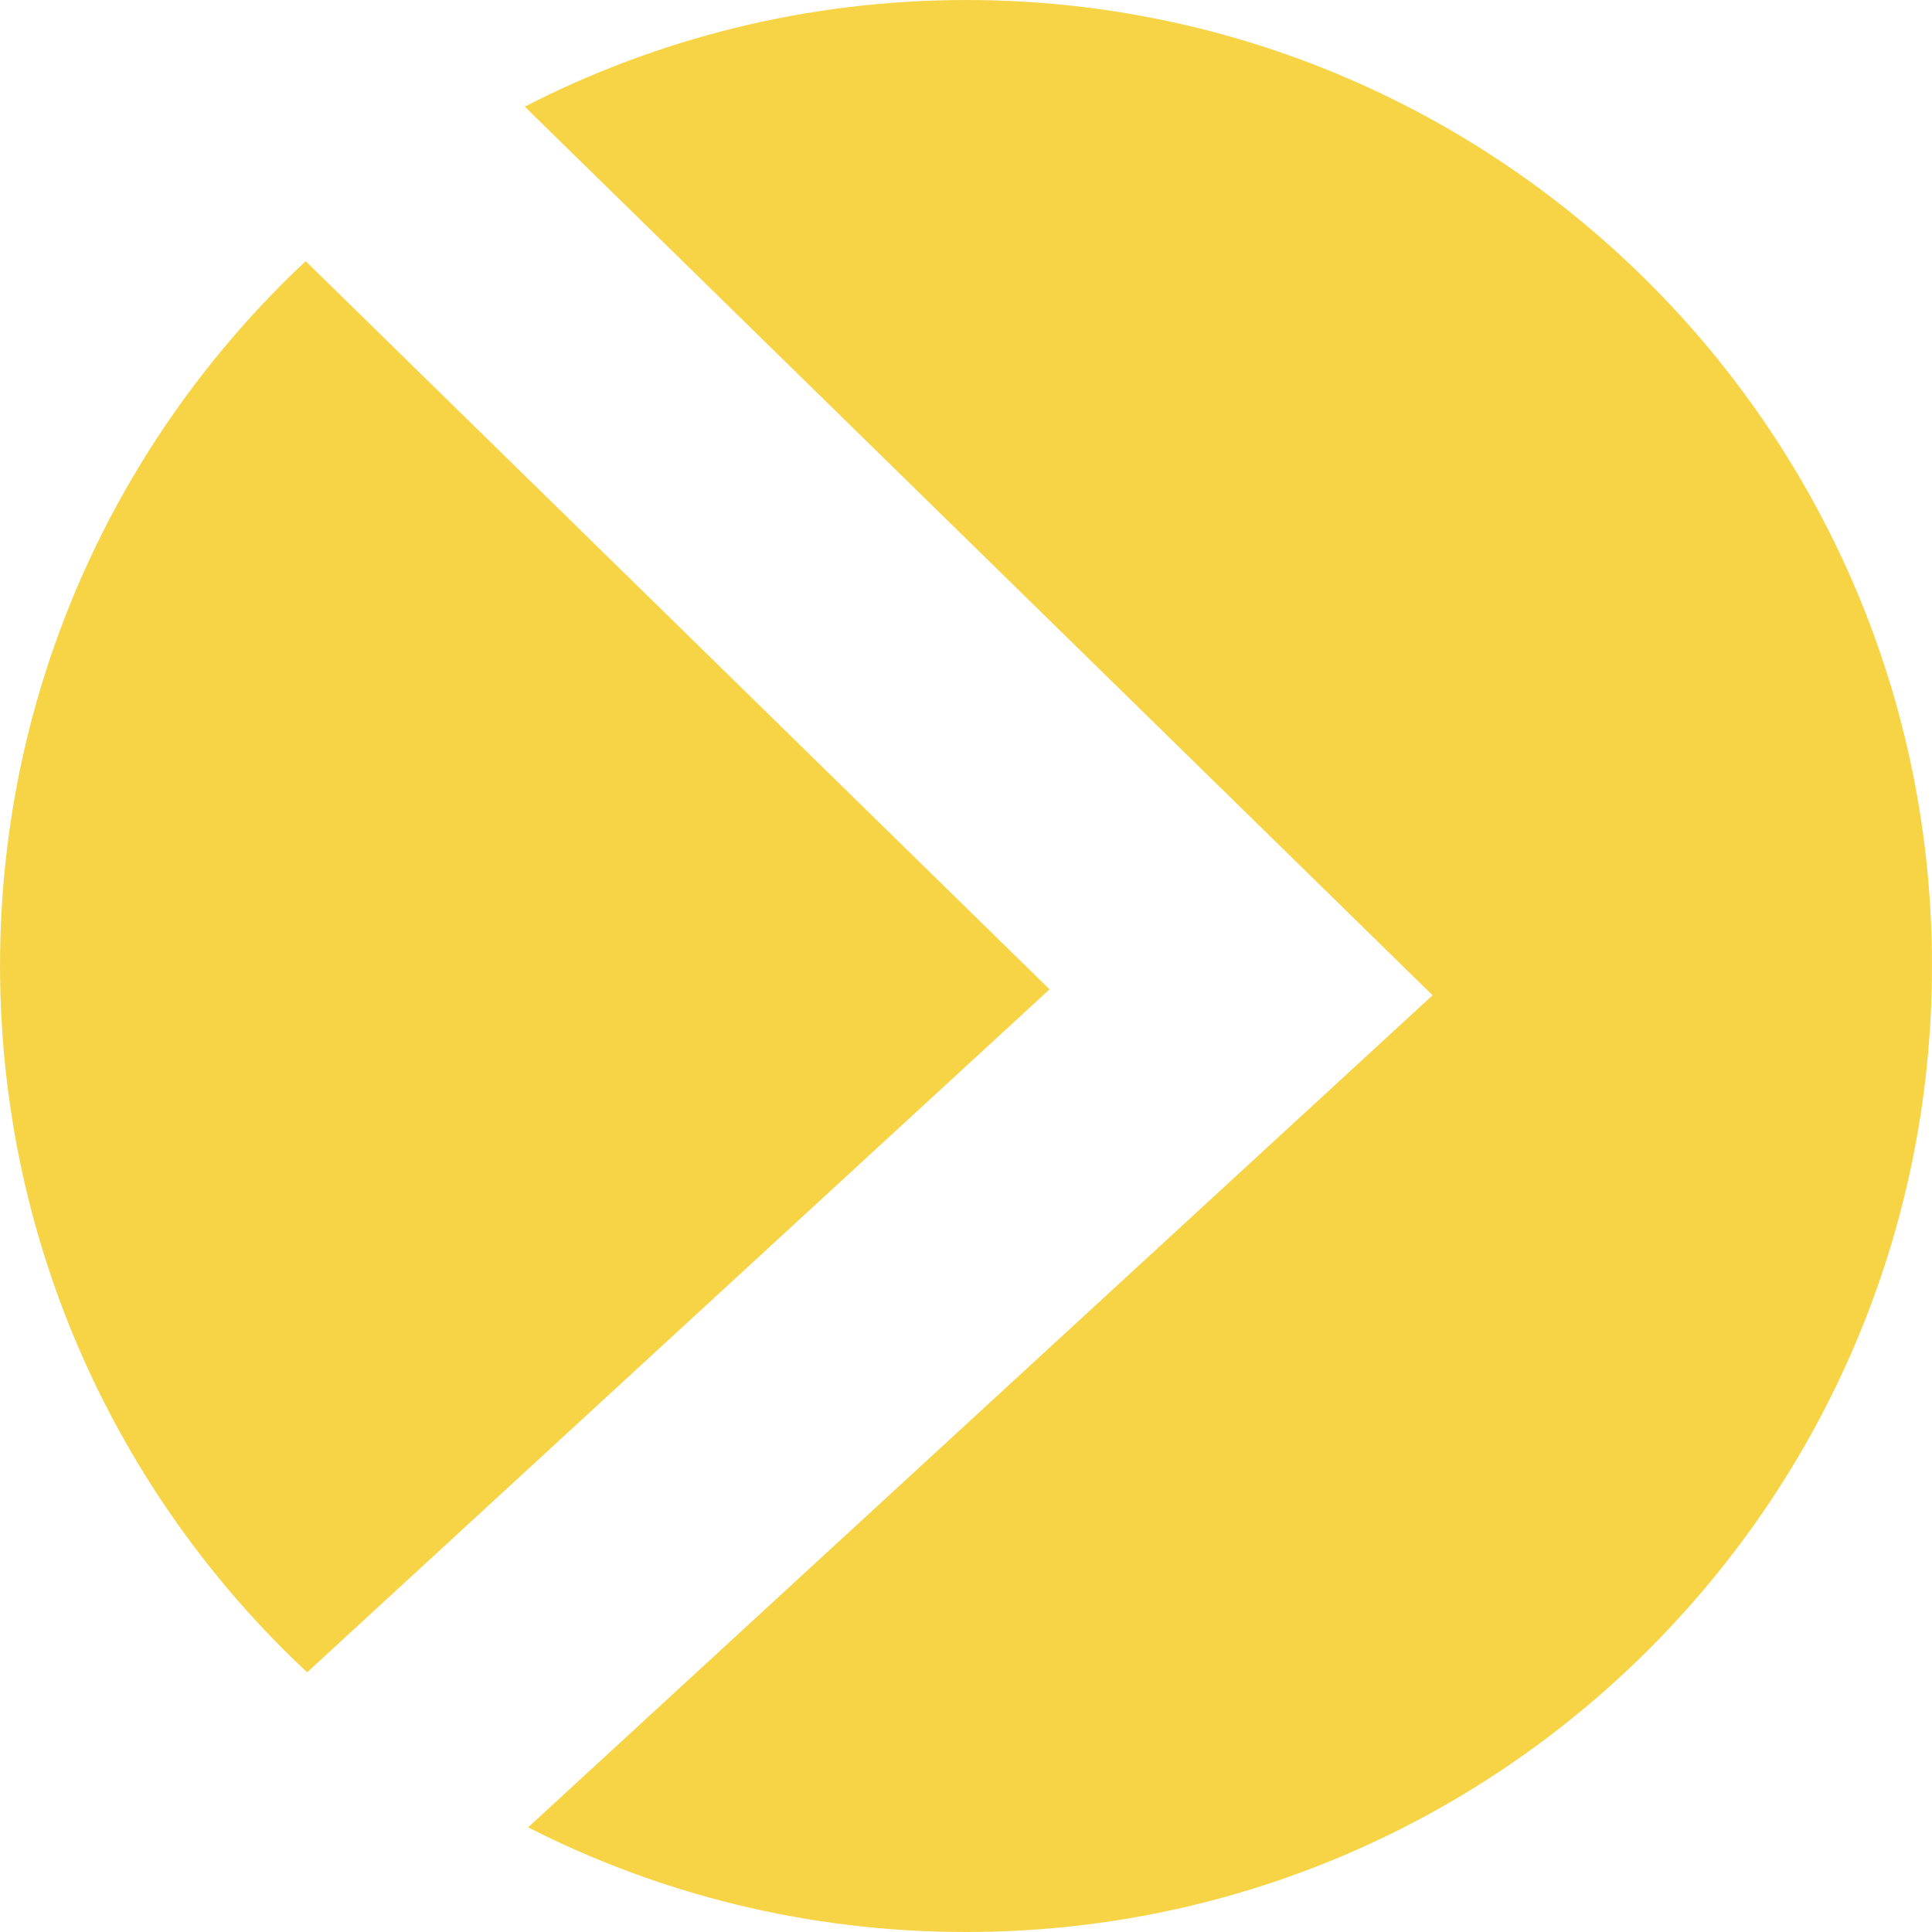
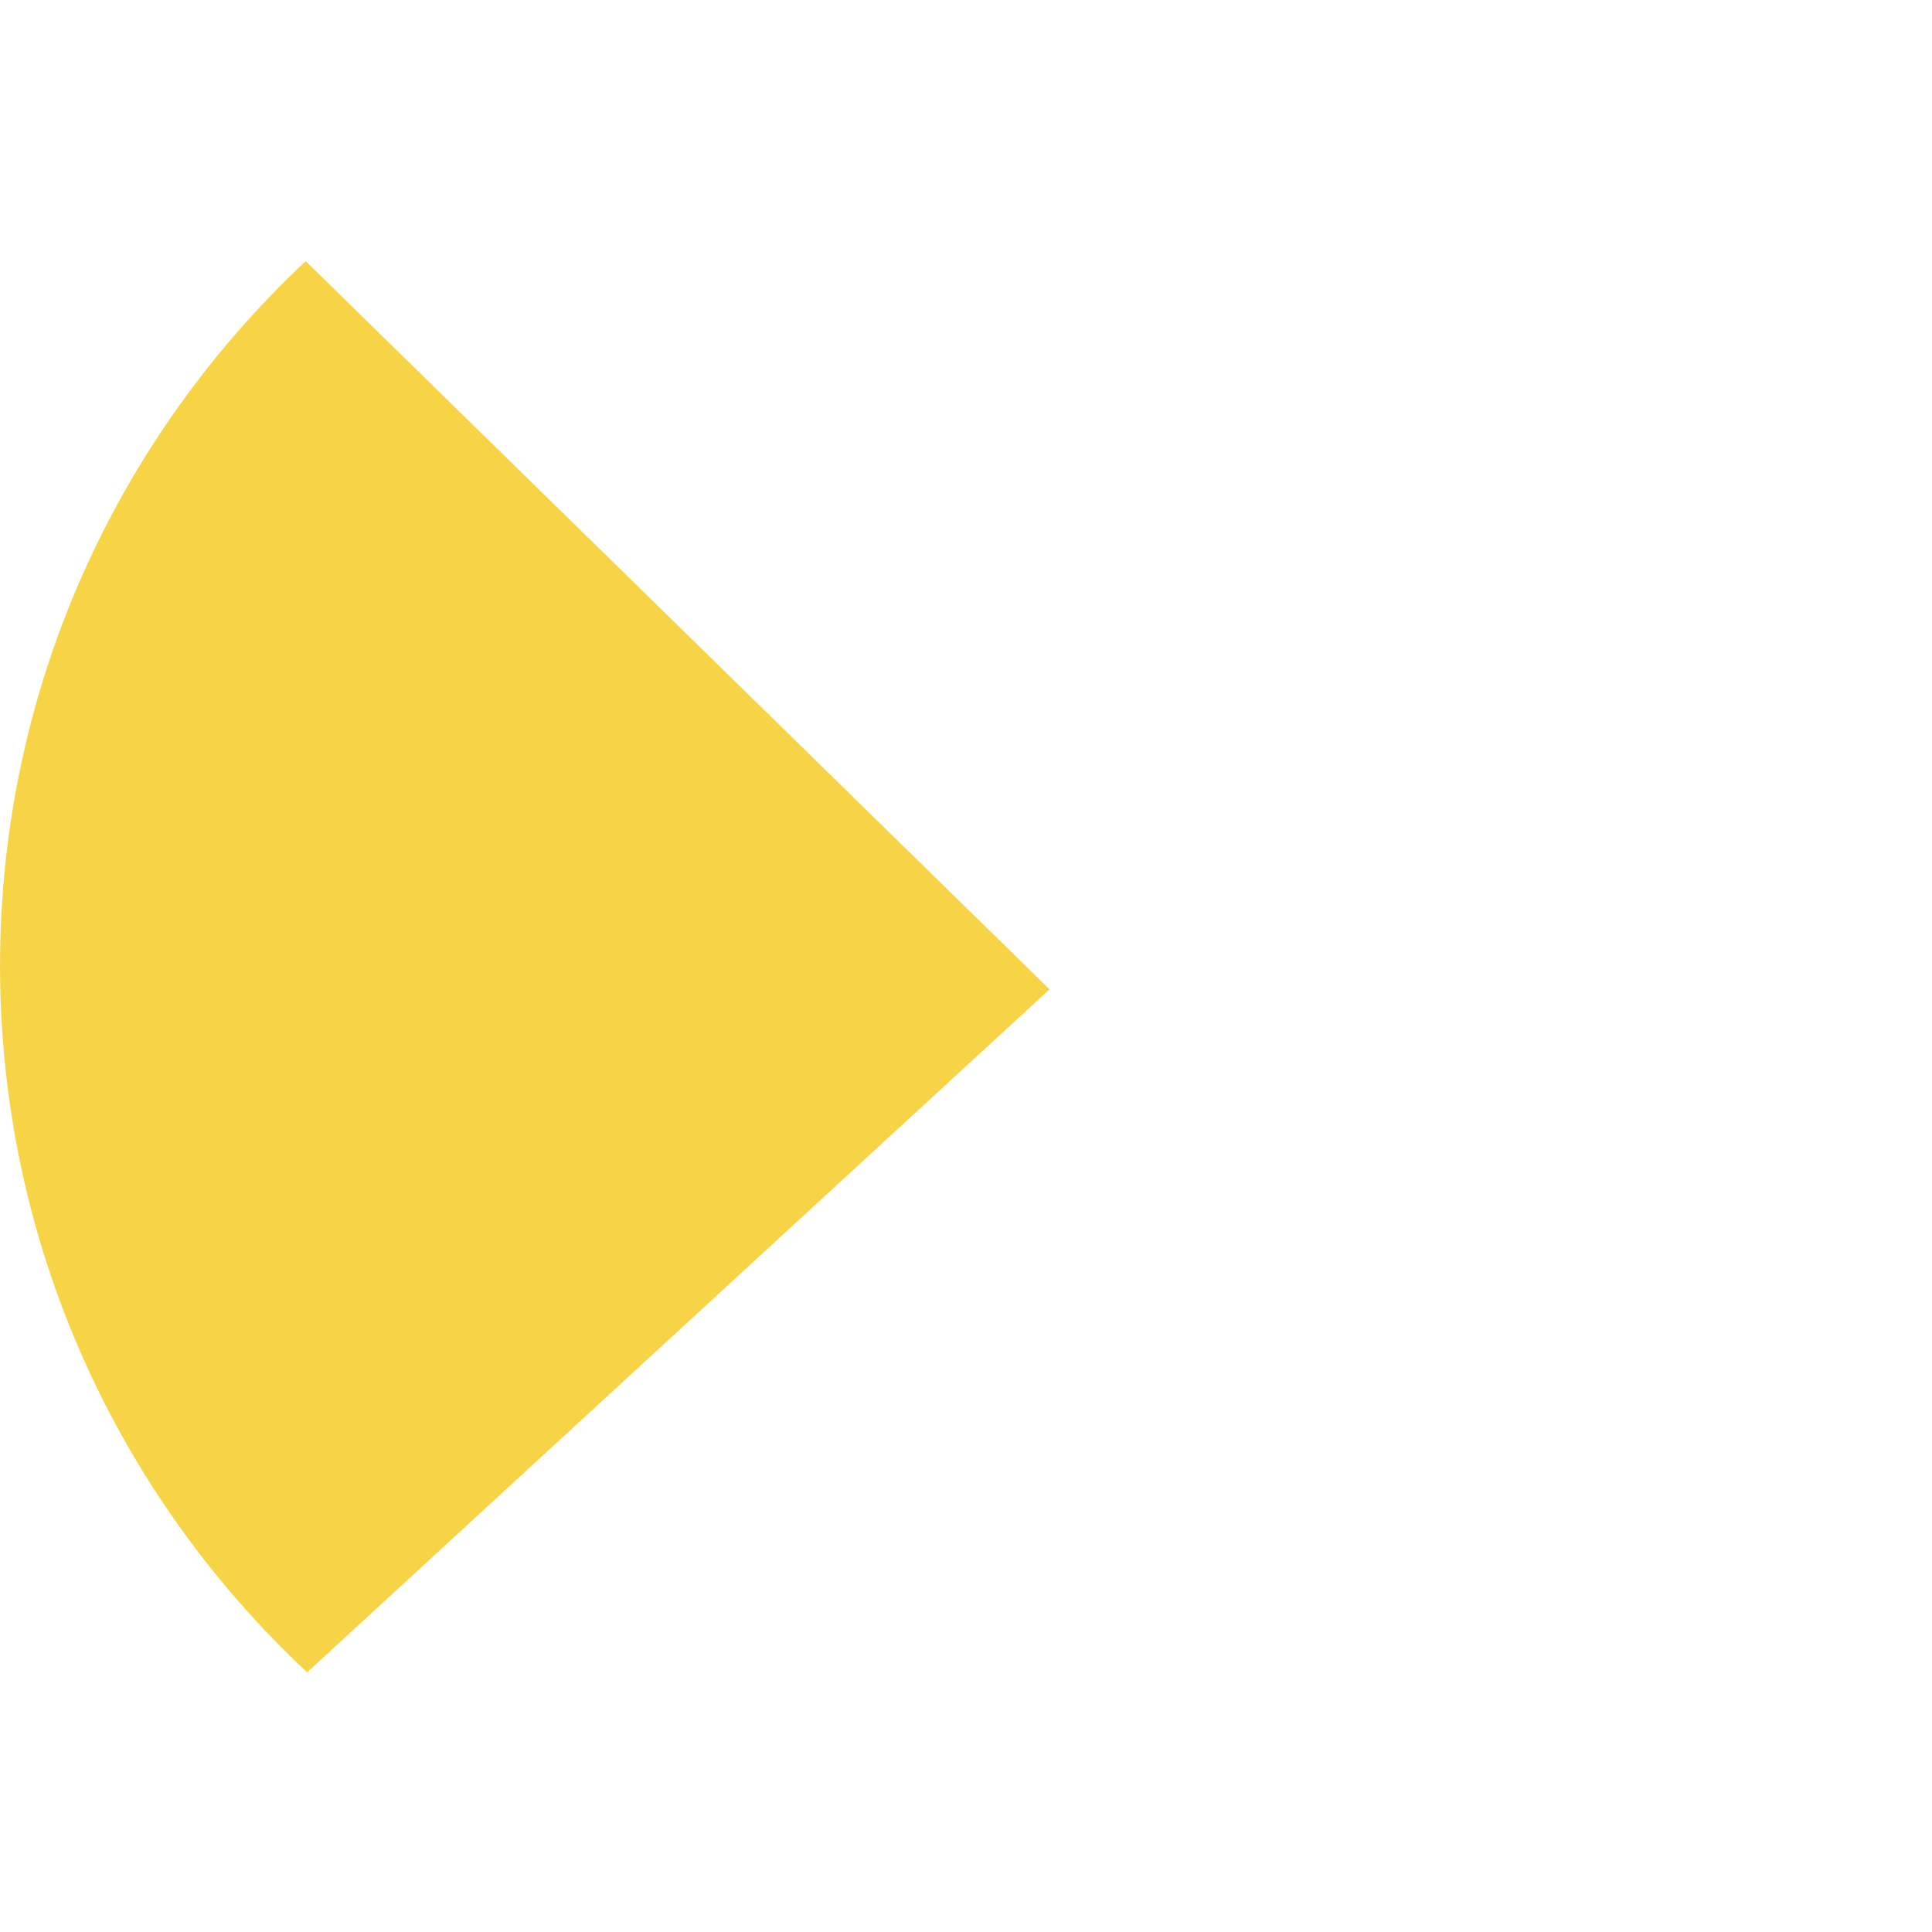
<svg xmlns="http://www.w3.org/2000/svg" xmlns:ns1="http://www.inkscape.org/namespaces/inkscape" xmlns:ns2="http://sodipodi.sourceforge.net/DTD/sodipodi-0.dtd" width="28.433mm" height="28.433mm" viewBox="0 0 100.746 100.748" id="svg2" version="1.1" ns1:version="0.91 r13725" ns2:docname="arrow.svg">
  <defs id="defs4">
    <clipPath id="clipPath3350" clipPathUnits="userSpaceOnUse">
      <path ns1:connector-curvature="0" id="path3352" d="m 0,364.198 784.641,0 L 784.641,0 0,0 0,364.198 Z" />
    </clipPath>
  </defs>
  <ns2:namedview id="base" pagecolor="#ffffff" bordercolor="#666666" borderopacity="1.0" ns1:pageopacity="0.0" ns1:pageshadow="2" ns1:zoom="0.35" ns1:cx="-525.18752" ns1:cy="-268.84508" ns1:document-units="px" ns1:current-layer="svg2" showgrid="false" fit-margin-top="0" fit-margin-left="0" fit-margin-right="0" fit-margin-bottom="0" ns1:window-width="3440" ns1:window-height="1377" ns1:window-x="-8" ns1:window-y="-8" ns1:window-maximized="1" />
  <g ns1:label="Ebene 1" ns1:groupmode="layer" id="layer1" transform="translate(-275.902,-162.769)">
    <g transform="translate(291.842,176.388)" id="g3388">
      <path ns1:connector-curvature="0" id="path3390" style="fill:#f7d446;fill-opacity:1;fill-rule:nonzero;stroke:none" d="M 0,0 38.791,37.972 0.076,73.588 C -9.781,64.382 -15.941,51.264 -15.94,36.711 -15.929,22.226 -9.799,9.179 0,0" />
    </g>
    <g transform="translate(326.233,263.517)" id="g3392">
-       <path ns1:connector-curvature="0" id="path3394" style="fill:#f7d446;fill-opacity:1;fill-rule:nonzero;stroke:none" d="m 0,0 c -8.207,-0.004 -15.951,-1.972 -22.792,-5.458 l 47.164,-43.389 -47.338,-46.34 c 6.912,-3.556 14.751,-5.563 23.057,-5.561 27.822,0.029 50.367,22.606 50.324,50.424 C 50.387,-22.512 27.83,0.029 0,0" />
-     </g>
+       </g>
  </g>
</svg>